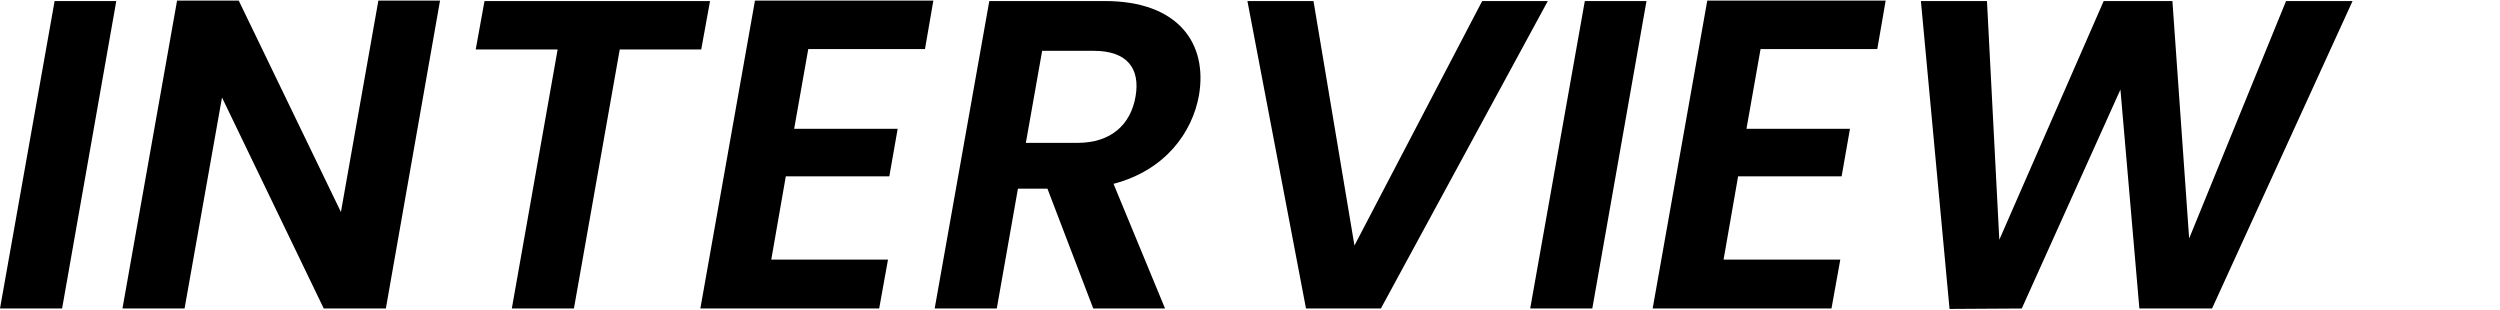
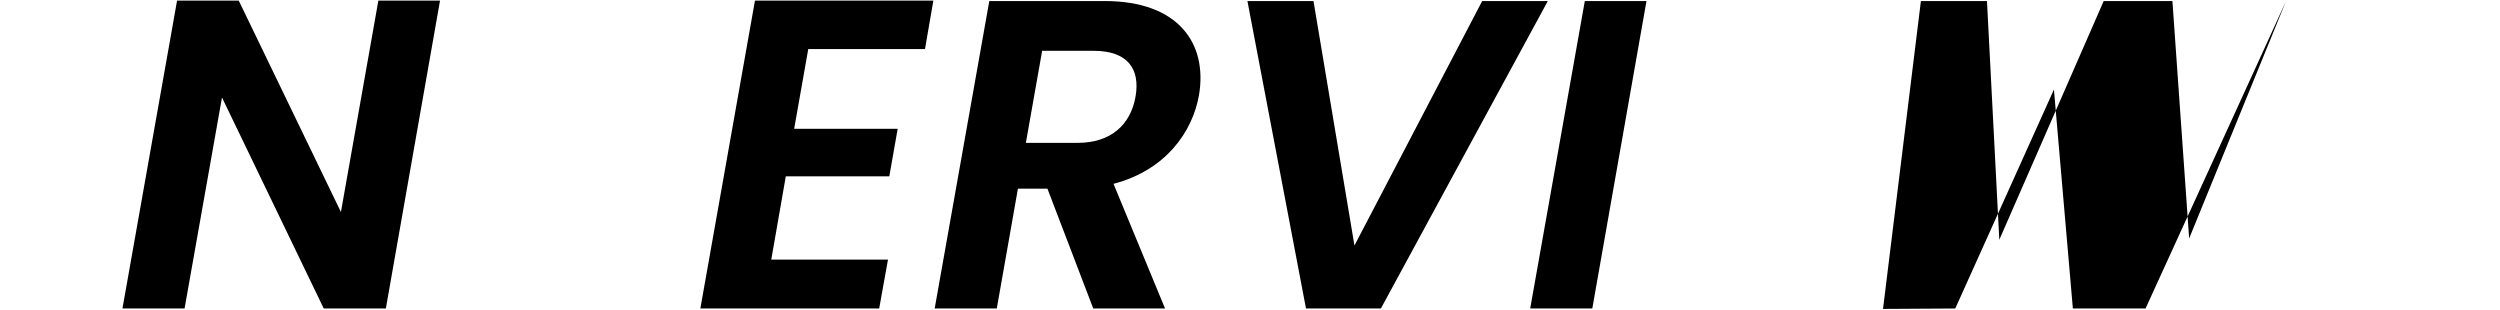
<svg xmlns="http://www.w3.org/2000/svg" width="2100" height="260" viewBox="0 0 2100 260">
-   <path d="M45.879.872h51.8l-45.51,258.257H0L45.879.872Z" />
  <path d="M369.626.501l-45.509,258.627h-52.17l-85.469-177.228-31.449,177.228h-52.17L148.739.501h51.8l85.838,177.598L317.827.501h51.799Z" />
-   <path d="M406.994.872h189.438l-7.4,40.699h-68.449l-38.479,217.558h-52.17l38.479-217.558h-68.819l7.4-40.699Z" />
  <path d="M776.99,41.202h-98.049l-11.84,66.969h86.949l-7.03,39.959h-86.948l-12.21,69.93h98.048l-7.399,41.069h-150.218L634.172.501h149.849l-7.03,40.7Z" />
  <path d="M927.95.872c62.159,0,86.579,35.89,79.179,79.18-5.55,31.079-28.119,62.898-71.779,74.368l43.29,104.709h-60.31l-38.479-100.639h-24.79l-17.76,100.639h-52.169L831.012.872h96.938ZM918.7,42.681h-43.289l-13.69,77.329h43.29c28.489,0,44.77-15.54,48.839-38.85,4.07-23.31-6.66-38.479-35.149-38.479Z" />
  <path d="M1047.828.872h55.5l34.409,205.348L1245.035.872h55.13l-140.228,258.257h-62.9L1047.828.872Z" />
  <path d="M1331.248.872h51.799l-45.51,258.257h-52.169L1331.248.872Z" />
-   <path d="M1576.926,41.202h-98.049l-11.84,66.969h86.949l-7.03,39.959h-86.949l-12.21,69.93h98.049l-7.4,41.069h-150.217L1434.107.501h149.848l-7.029,40.7Z" />
-   <path d="M1613.557.872h55.5l10.359,200.537L1767.105.872h57.719l14.06,199.428L1920.283.872h55.869l-118.029,258.257h-61.049l-15.91-183.888-82.879,183.888-60.679.37L1613.557.872Z" />
+   <path d="M1613.557.872h55.5l10.359,200.537L1767.105.872h57.719l14.06,199.428L1920.283.872l-118.029,258.257h-61.049l-15.91-183.888-82.879,183.888-60.679.37L1613.557.872Z" />
</svg>